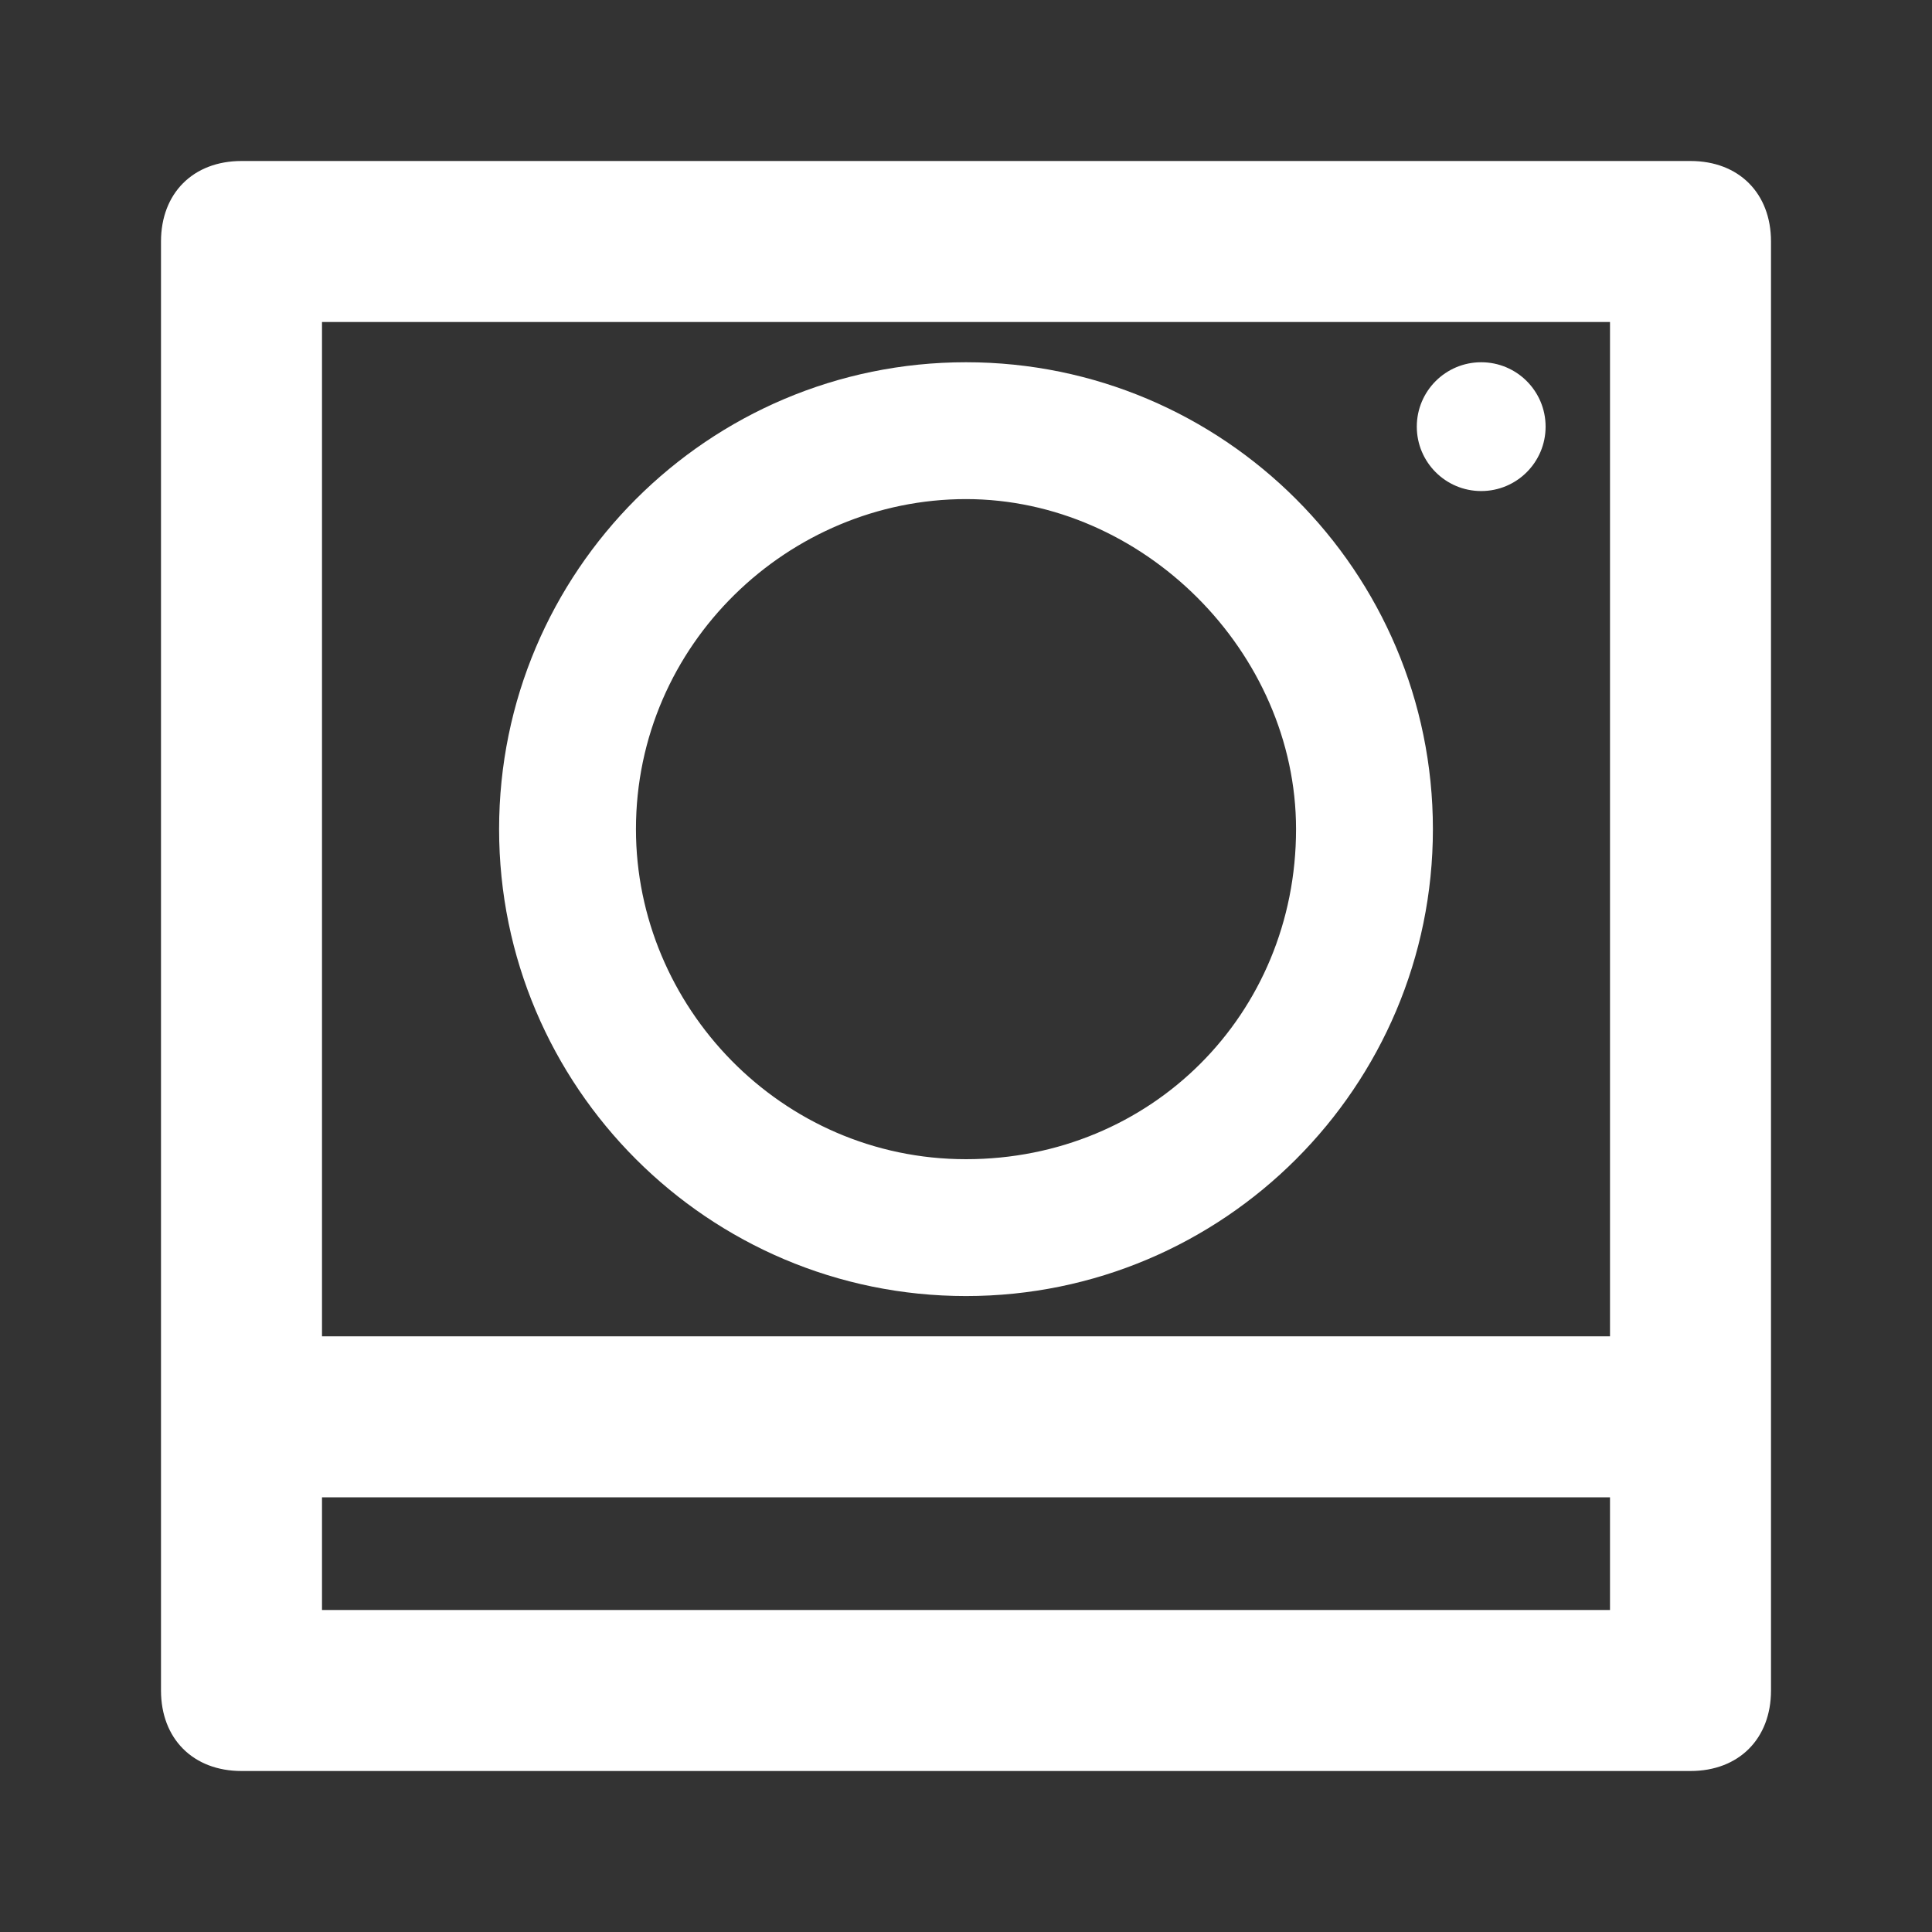
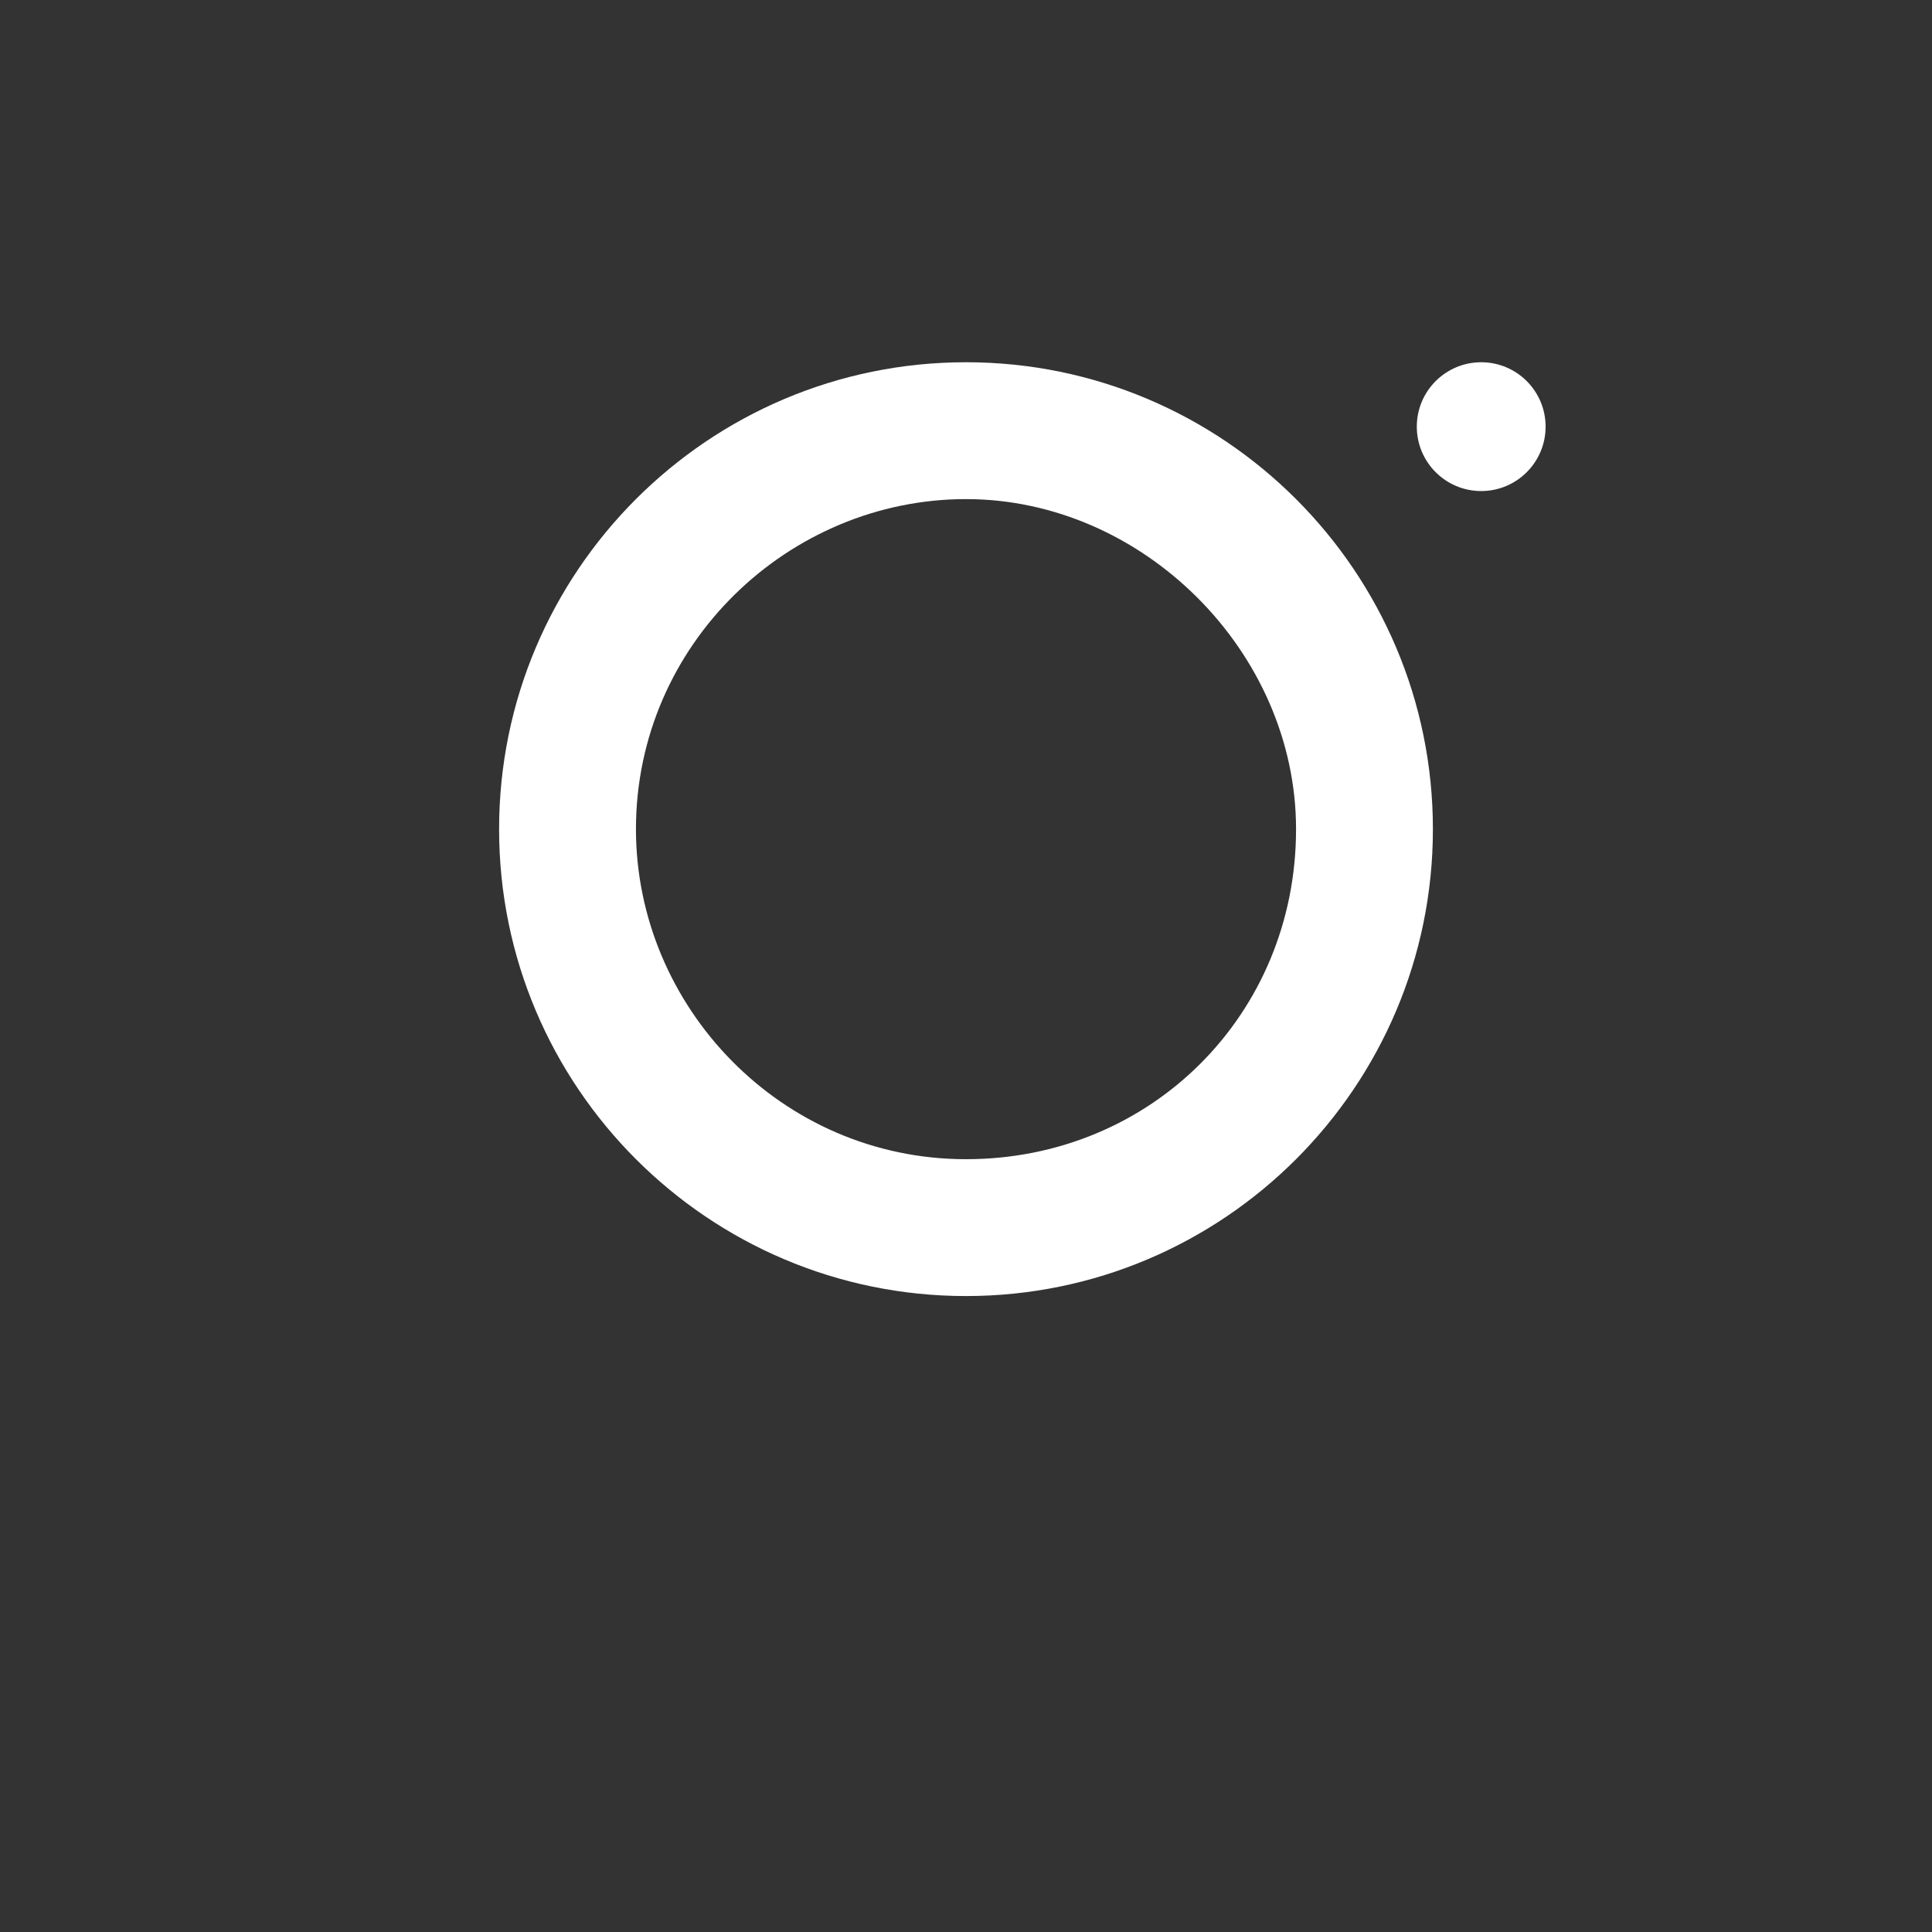
<svg xmlns="http://www.w3.org/2000/svg" version="1.1" id="Layer_1" x="0px" y="0px" viewBox="0 0 24 24" style="enable-background:new 0 0 24 24;" xml:space="preserve">
  <rect x="0" y="0" width="24" height="24" fill="#333333" stroke="none" />
  <style type="text/css">
	.st0{fill:#FFFFFF;}
</style>
  <g>
-     <path class="st0" d="M3,22h18c0.6,0,1-0.4,1-1V3c0-0.6-0.4-1-1-1H3C2.4,2,2,2.4,2,3v18C2,21.6,2.4,22,3,22z M4,4h16v12.6H4V4z    M4,18.6h16V20H4V18.6z" />
-   </g>
+     </g>
  <g>
    <path class="st0" d="M12,16.1c-3.2,0-5.8-2.6-5.8-5.8c0-3.2,2.6-5.8,5.8-5.8s5.8,2.6,5.8,5.8C17.8,13.5,15.2,16.1,12,16.1z M12,6.2   c-2.2,0-4.1,1.8-4.1,4.1c0,2.2,1.8,4.1,4.1,4.1s4.1-1.8,4.1-4.1C16.1,8.1,14.2,6.2,12,6.2z" />
  </g>
  <g>
    <circle class="st0" cx="18.4" cy="5.3" r="0.8" />
  </g>
</svg>